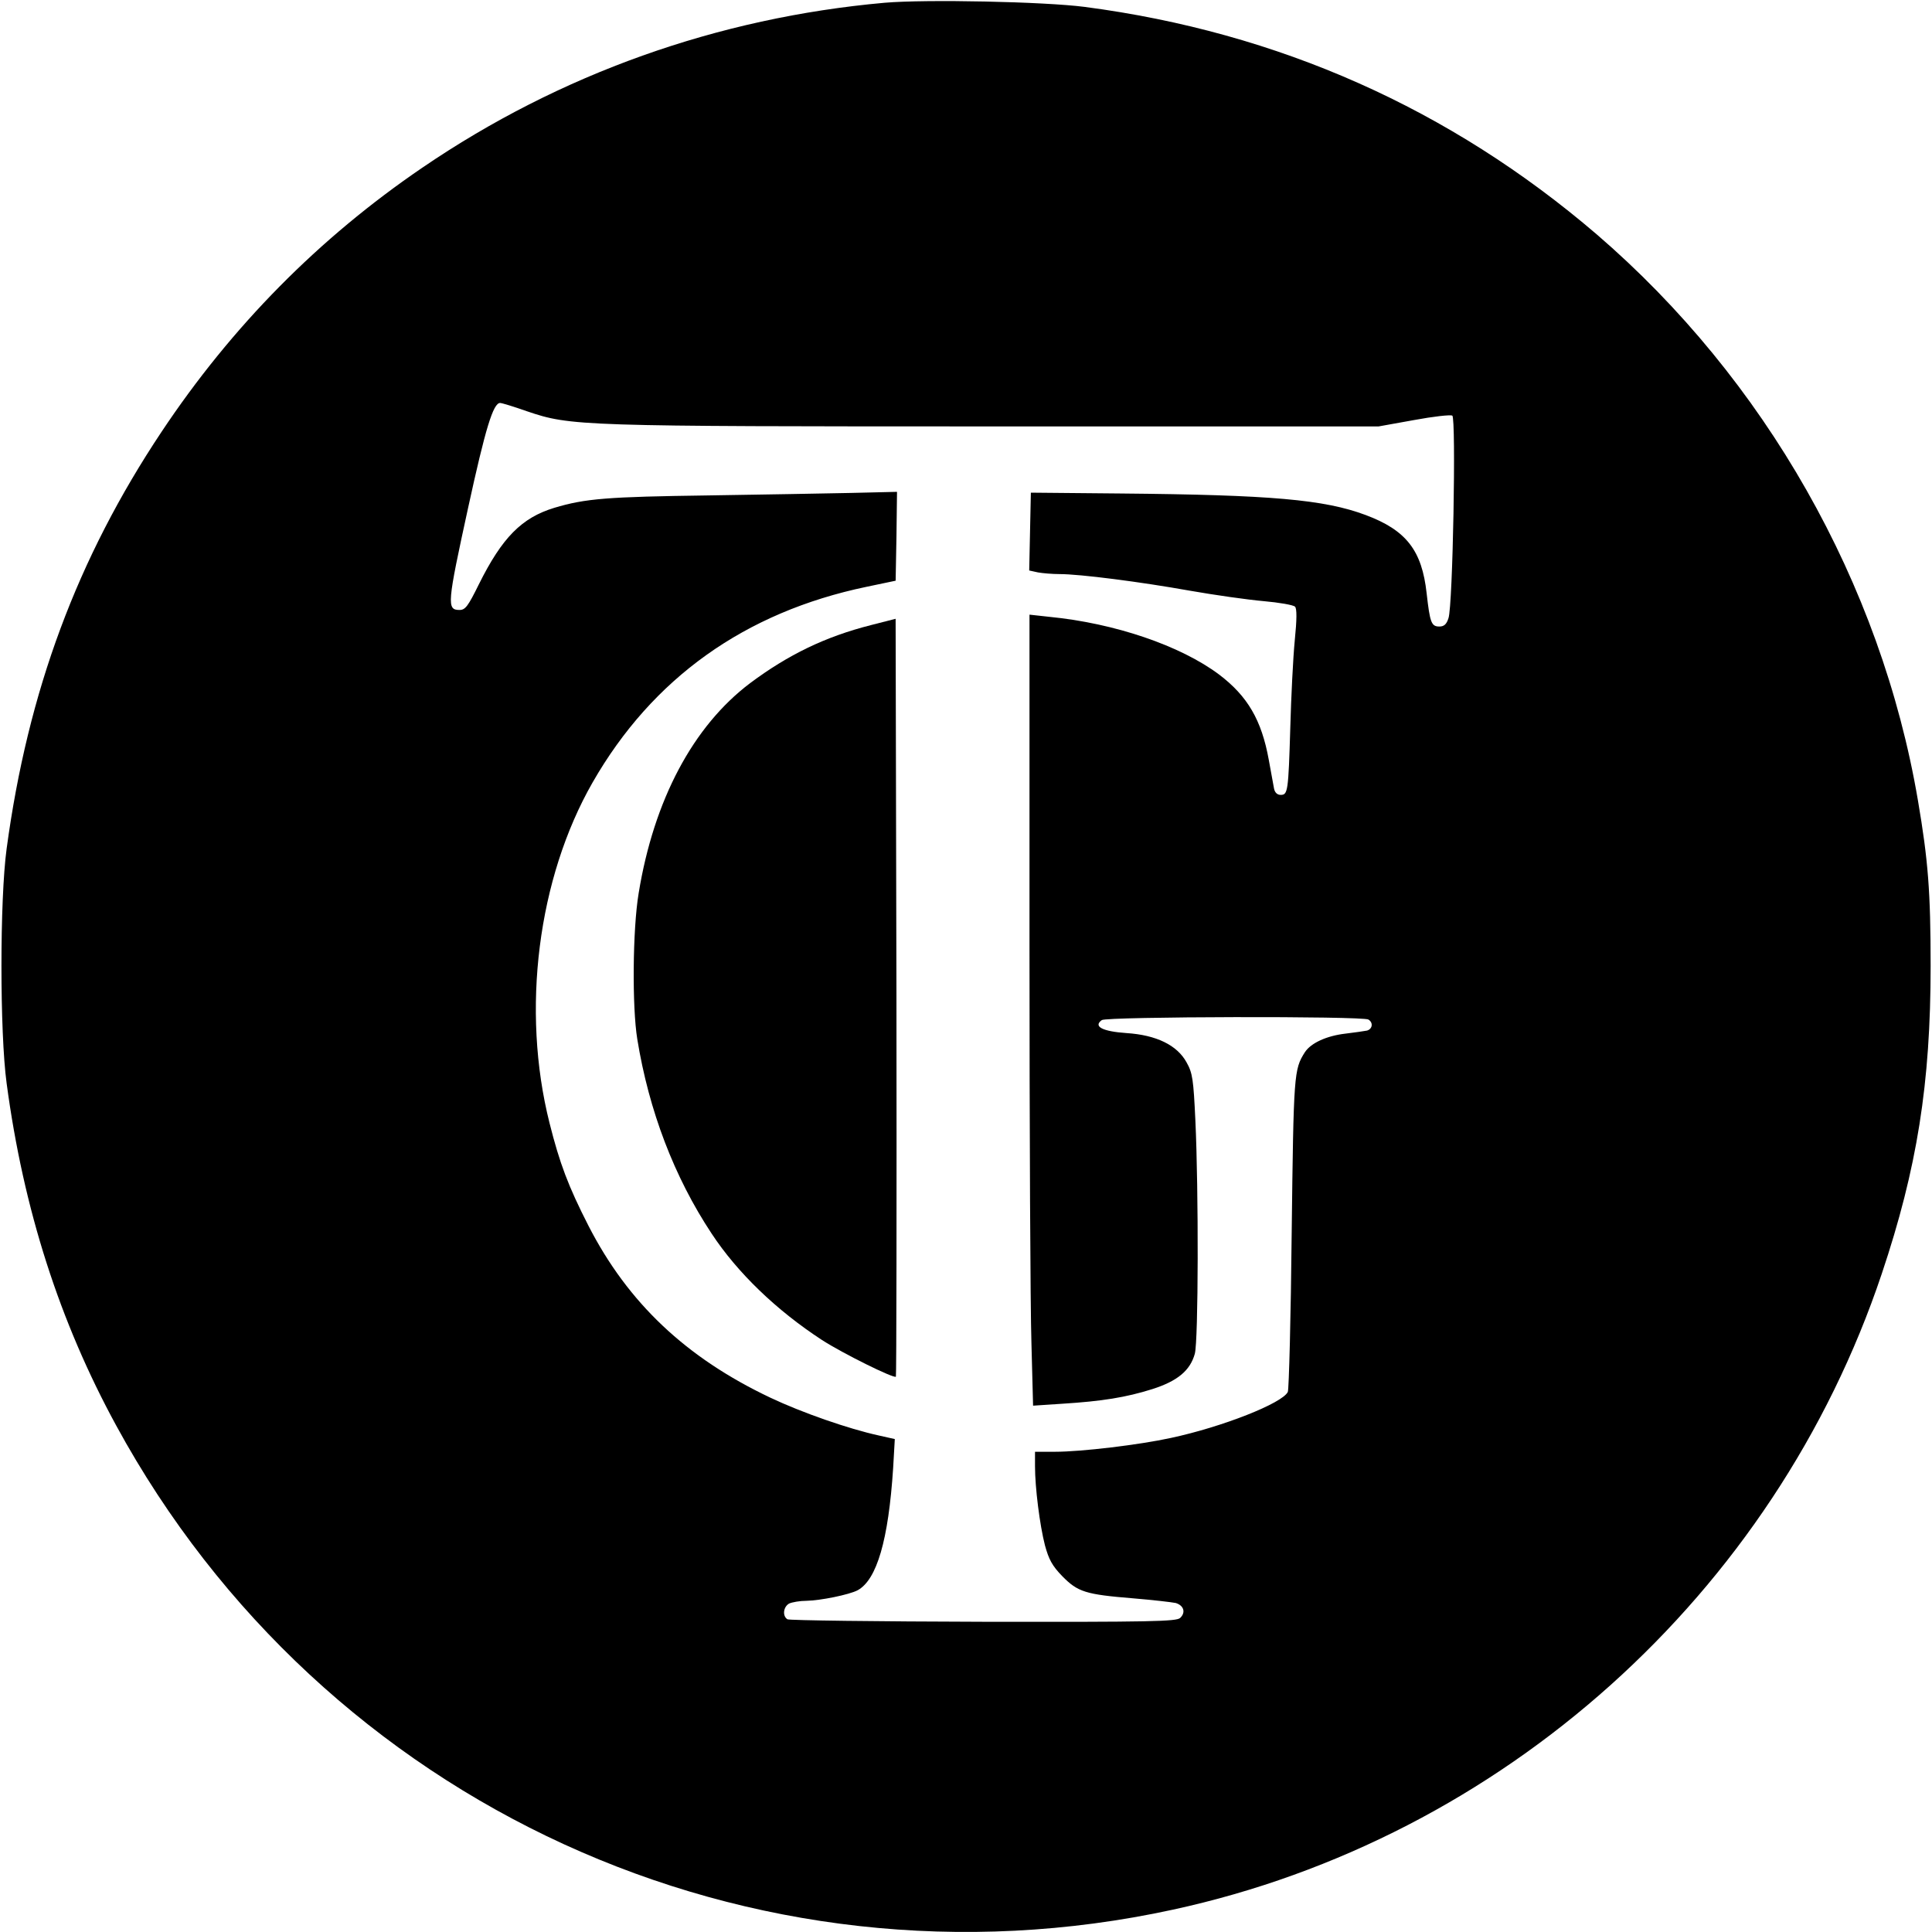
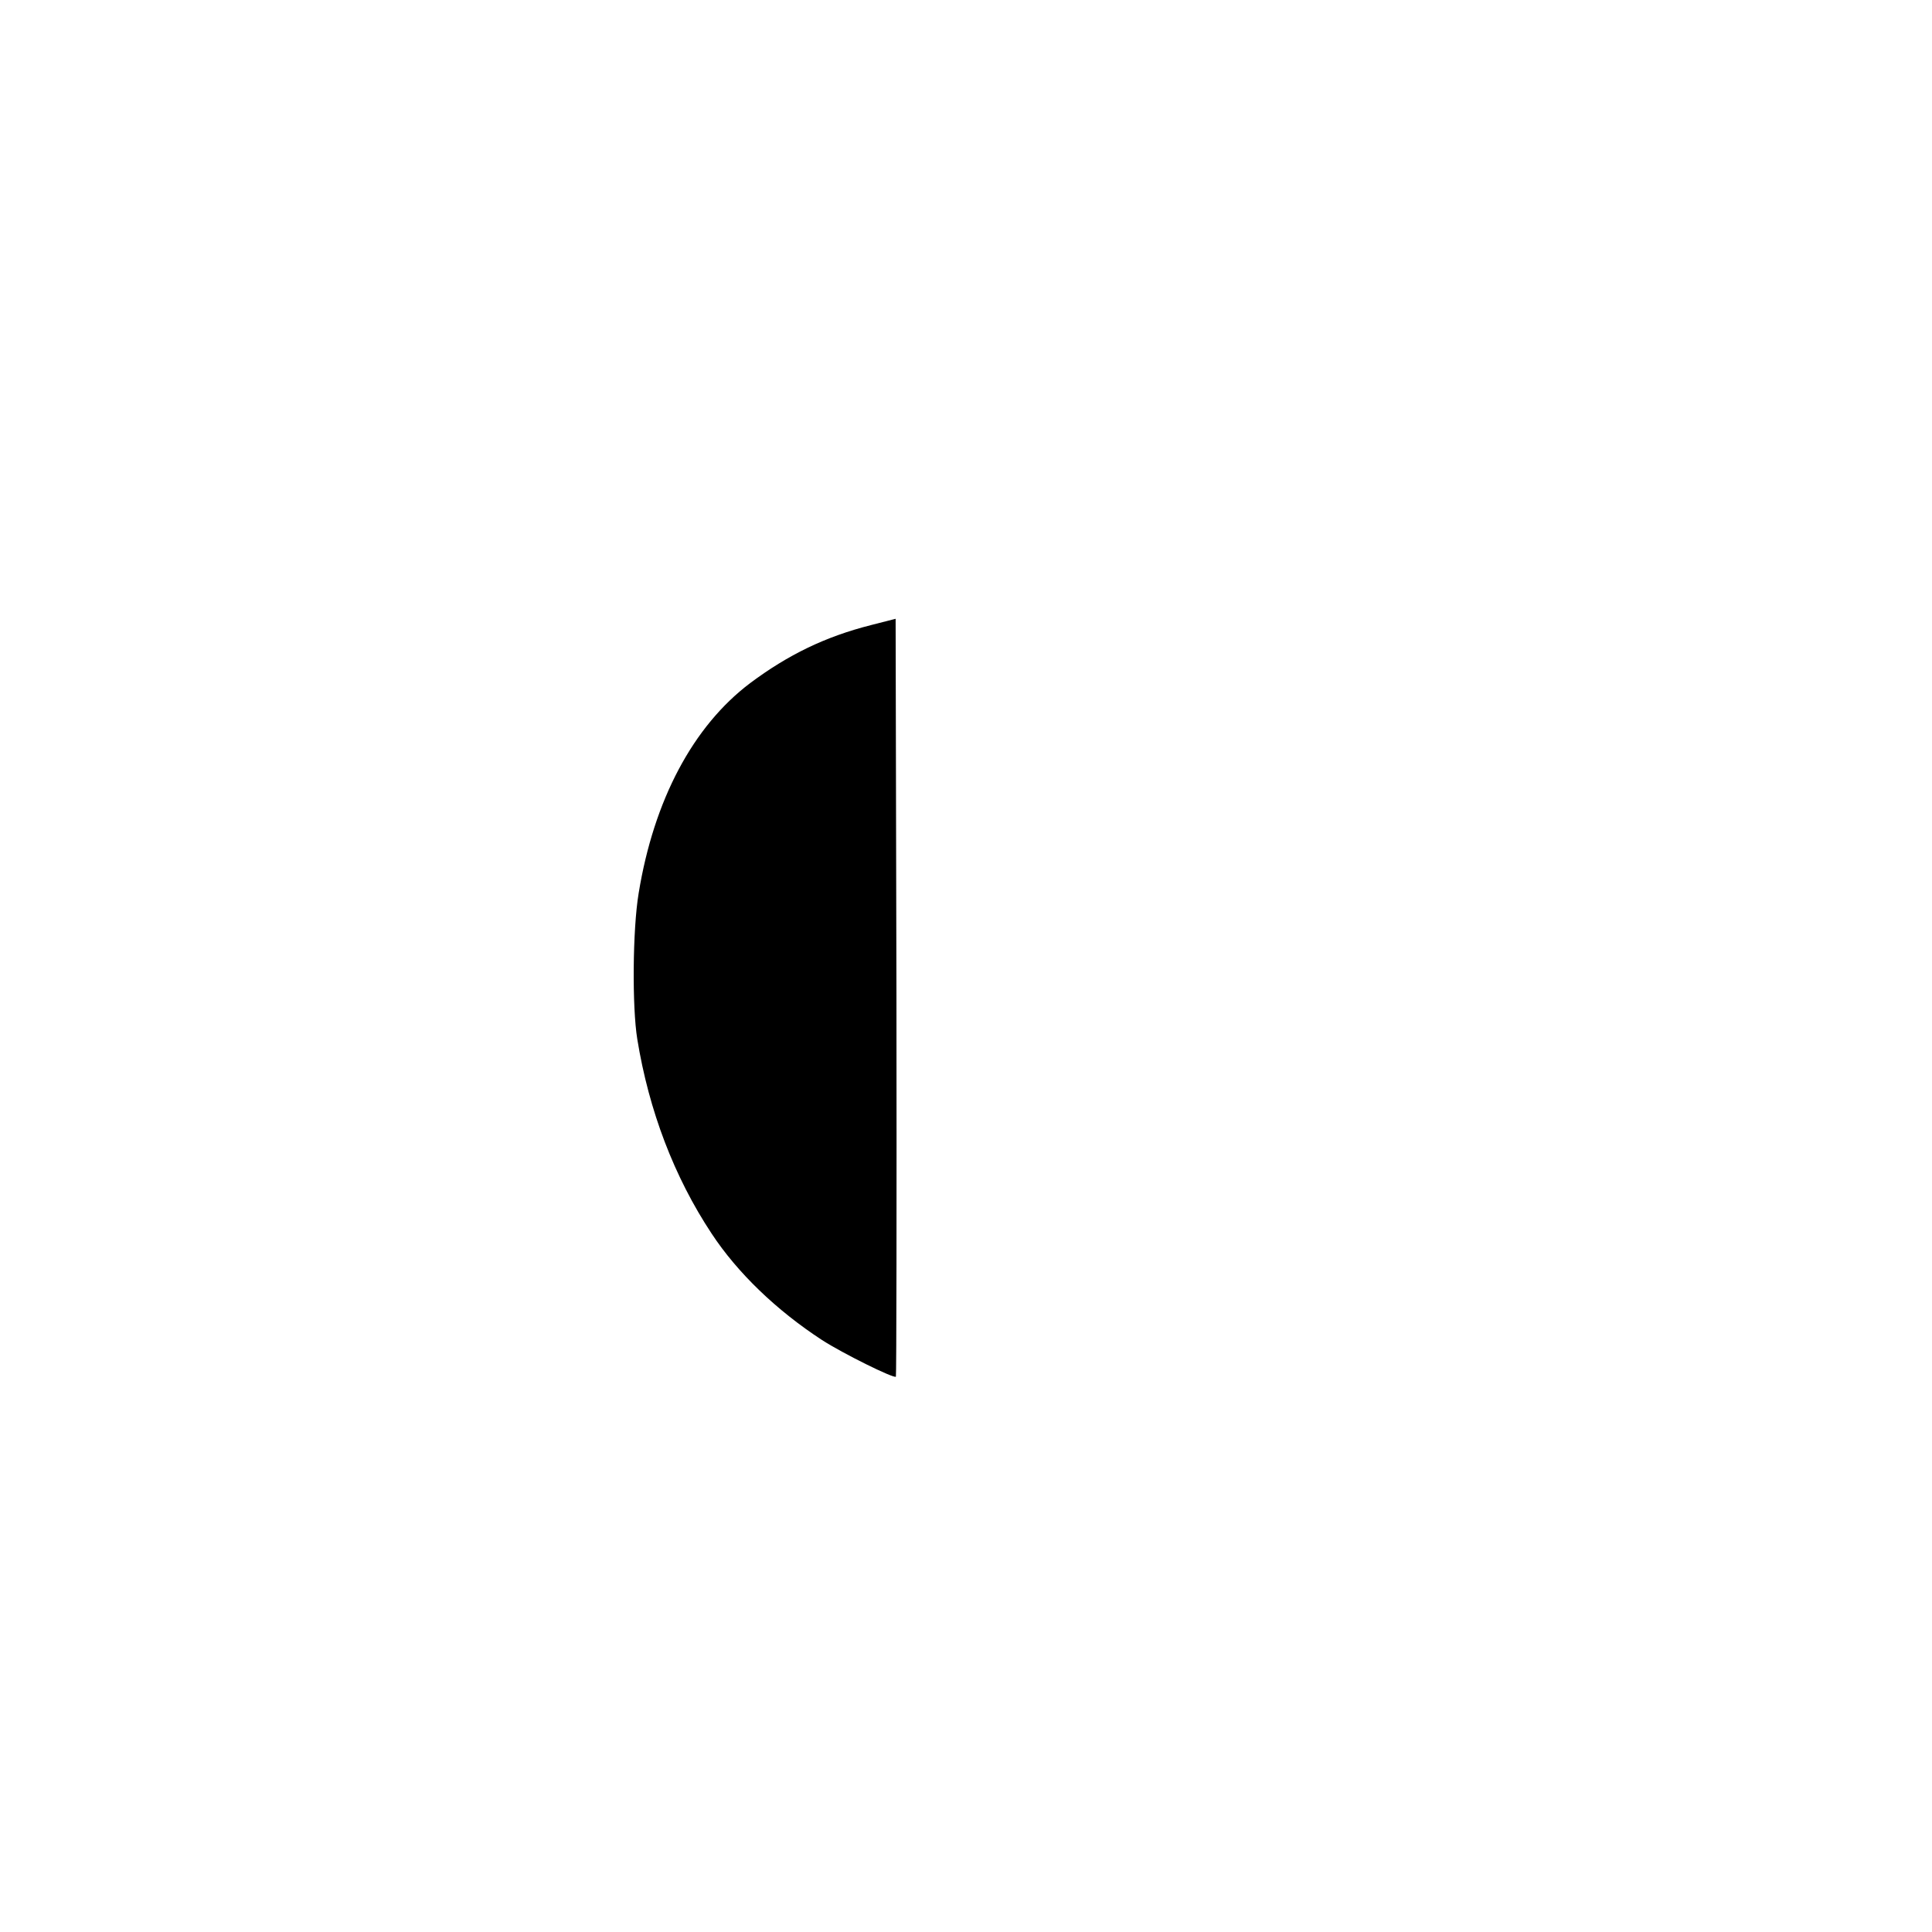
<svg xmlns="http://www.w3.org/2000/svg" version="1.0" width="700pt" height="700pt" viewBox="0 0 700 700" preserveAspectRatio="xMidYMid meet">
  <g transform="translate(0,700) scale(0.1,-0.1)" fill="#000000" stroke="none">
-     <path d="M3205 6990 c-604 -54 -1177 -258 -1674 -597 -376 -256 -691 -575 -946 -958 -305 -458 -484 -939 -561 -1510 -25 -184 -25 -666 0 -850 61 -457 192 -864 397 -1240 749 -1375 2301 -2086 3829 -1754 1193 259 2179 1143 2568 2304 128 382 177 689 177 1115 0 269 -9 383 -46 600 -134 787 -554 1526 -1164 2051 -531 455 -1153 732 -1855 824 -147 19 -575 28 -725 15z m-1296 -1480 c159 -54 187 -55 1701 -55 l1385 0 128 23 c70 13 132 20 139 16 14 -9 2 -690 -14 -734 -7 -22 -16 -30 -33 -30 -29 0 -34 14 -46 120 -17 156 -74 229 -221 284 -150 56 -341 73 -888 78 l-325 3 -3 -141 -3 -141 32 -7 c17 -3 52 -6 78 -6 74 0 292 -28 471 -60 91 -16 211 -33 268 -38 57 -5 108 -14 114 -20 7 -7 7 -45 -1 -124 -6 -62 -13 -203 -16 -313 -7 -234 -9 -245 -35 -245 -12 0 -21 8 -24 23 -2 12 -11 59 -19 104 -26 144 -77 231 -180 309 -140 105 -379 186 -614 209 l-73 8 0 -1205 c0 -663 3 -1307 7 -1433 l6 -228 106 7 c144 9 231 23 326 53 91 29 137 67 154 128 13 47 14 591 2 846 -7 148 -10 171 -32 210 -34 62 -109 99 -218 106 -87 6 -121 24 -89 47 18 13 945 15 966 2 18 -11 15 -34 -5 -40 -10 -2 -45 -7 -78 -11 -69 -8 -125 -34 -147 -67 -40 -63 -41 -76 -48 -653 -3 -308 -10 -568 -14 -578 -19 -41 -237 -127 -424 -167 -115 -25 -324 -50 -419 -50 l-73 0 0 -53 c0 -76 17 -212 36 -286 14 -51 26 -74 63 -112 56 -57 84 -66 256 -80 72 -6 141 -14 155 -17 29 -9 37 -34 16 -54 -13 -13 -107 -15 -713 -14 -384 1 -704 5 -710 9 -19 12 -15 45 6 57 11 5 39 10 63 10 51 1 154 22 185 38 70 38 112 182 129 443 l6 105 -58 13 c-110 24 -279 83 -393 137 -306 145 -516 344 -659 623 -73 143 -104 225 -141 372 -103 409 -43 886 156 1234 216 377 551 617 993 709 l105 22 3 161 2 161 -167 -4 c-93 -2 -325 -6 -518 -9 -363 -5 -444 -11 -557 -45 -118 -36 -189 -108 -273 -277 -39 -79 -49 -93 -70 -93 -47 0 -45 22 31 370 63 289 91 380 116 380 6 0 49 -13 97 -30z" />
    <path d="M3155 4735 c-165 -42 -299 -107 -437 -210 -207 -156 -349 -424 -404 -761 -22 -132 -24 -412 -5 -529 42 -259 134 -500 269 -704 94 -143 236 -279 400 -386 76 -49 260 -140 268 -133 2 3 3 622 2 1375 l-3 1371 -90 -23z" />
  </g>
</svg>